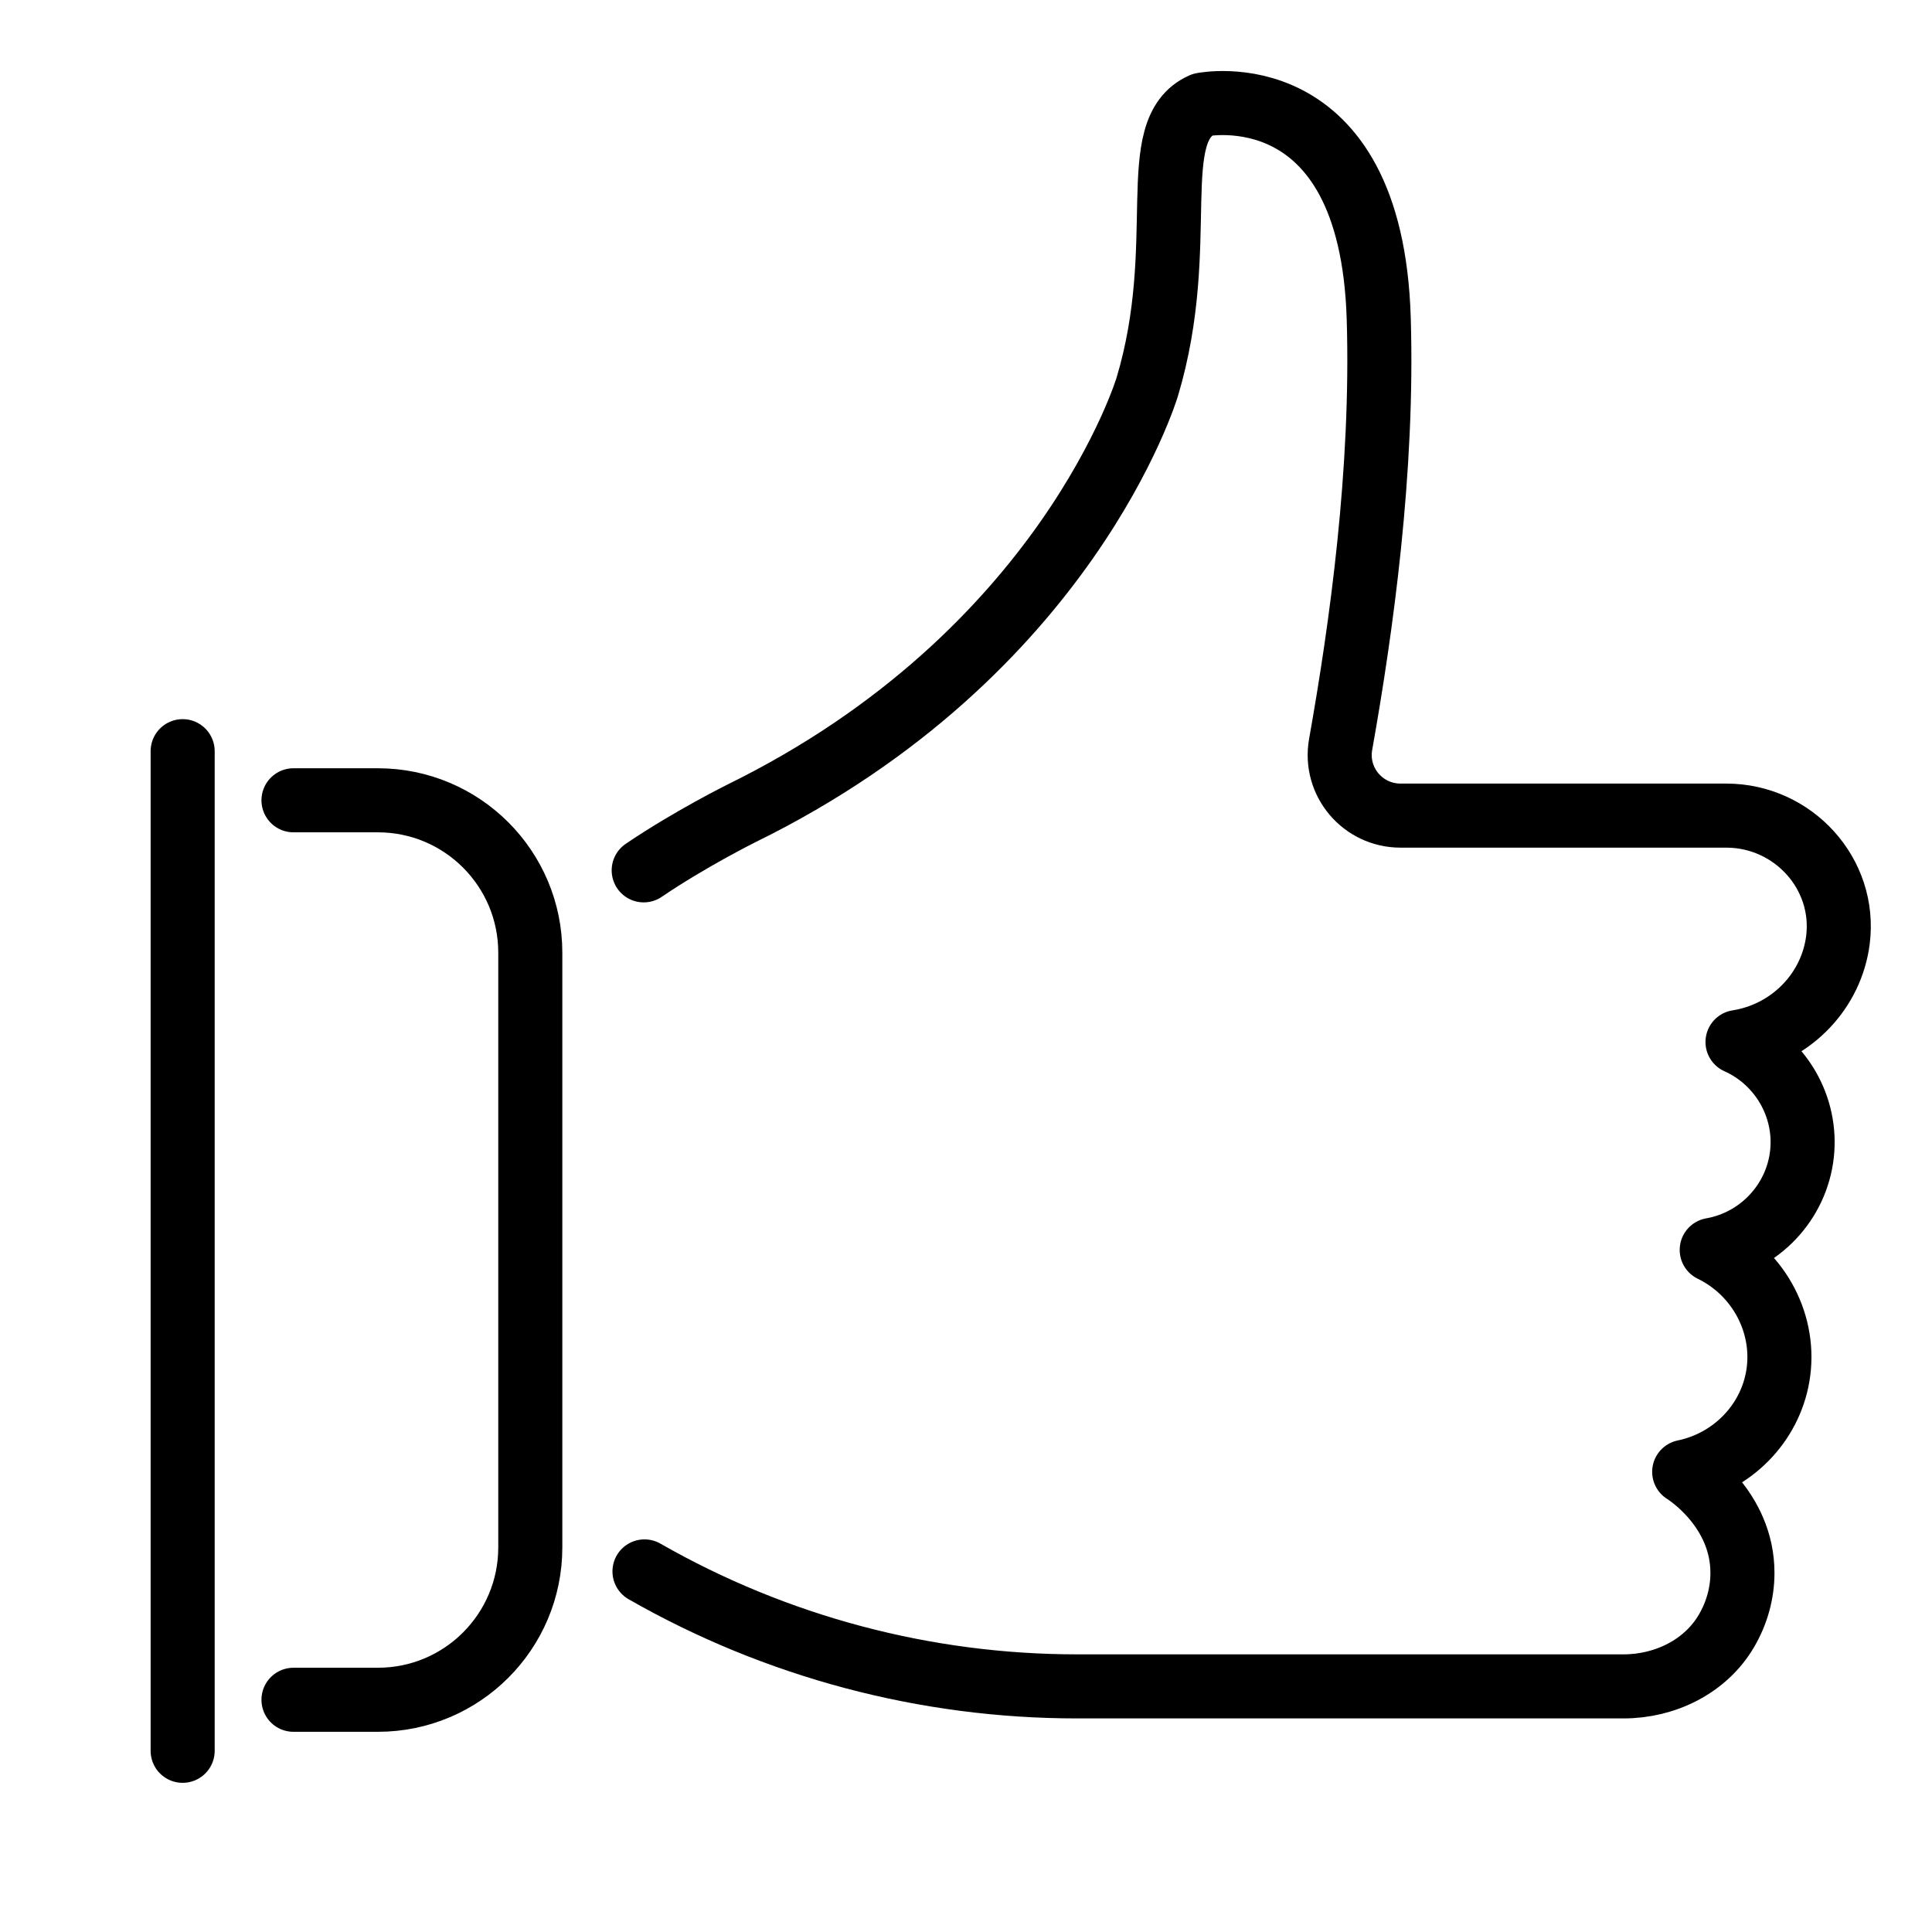
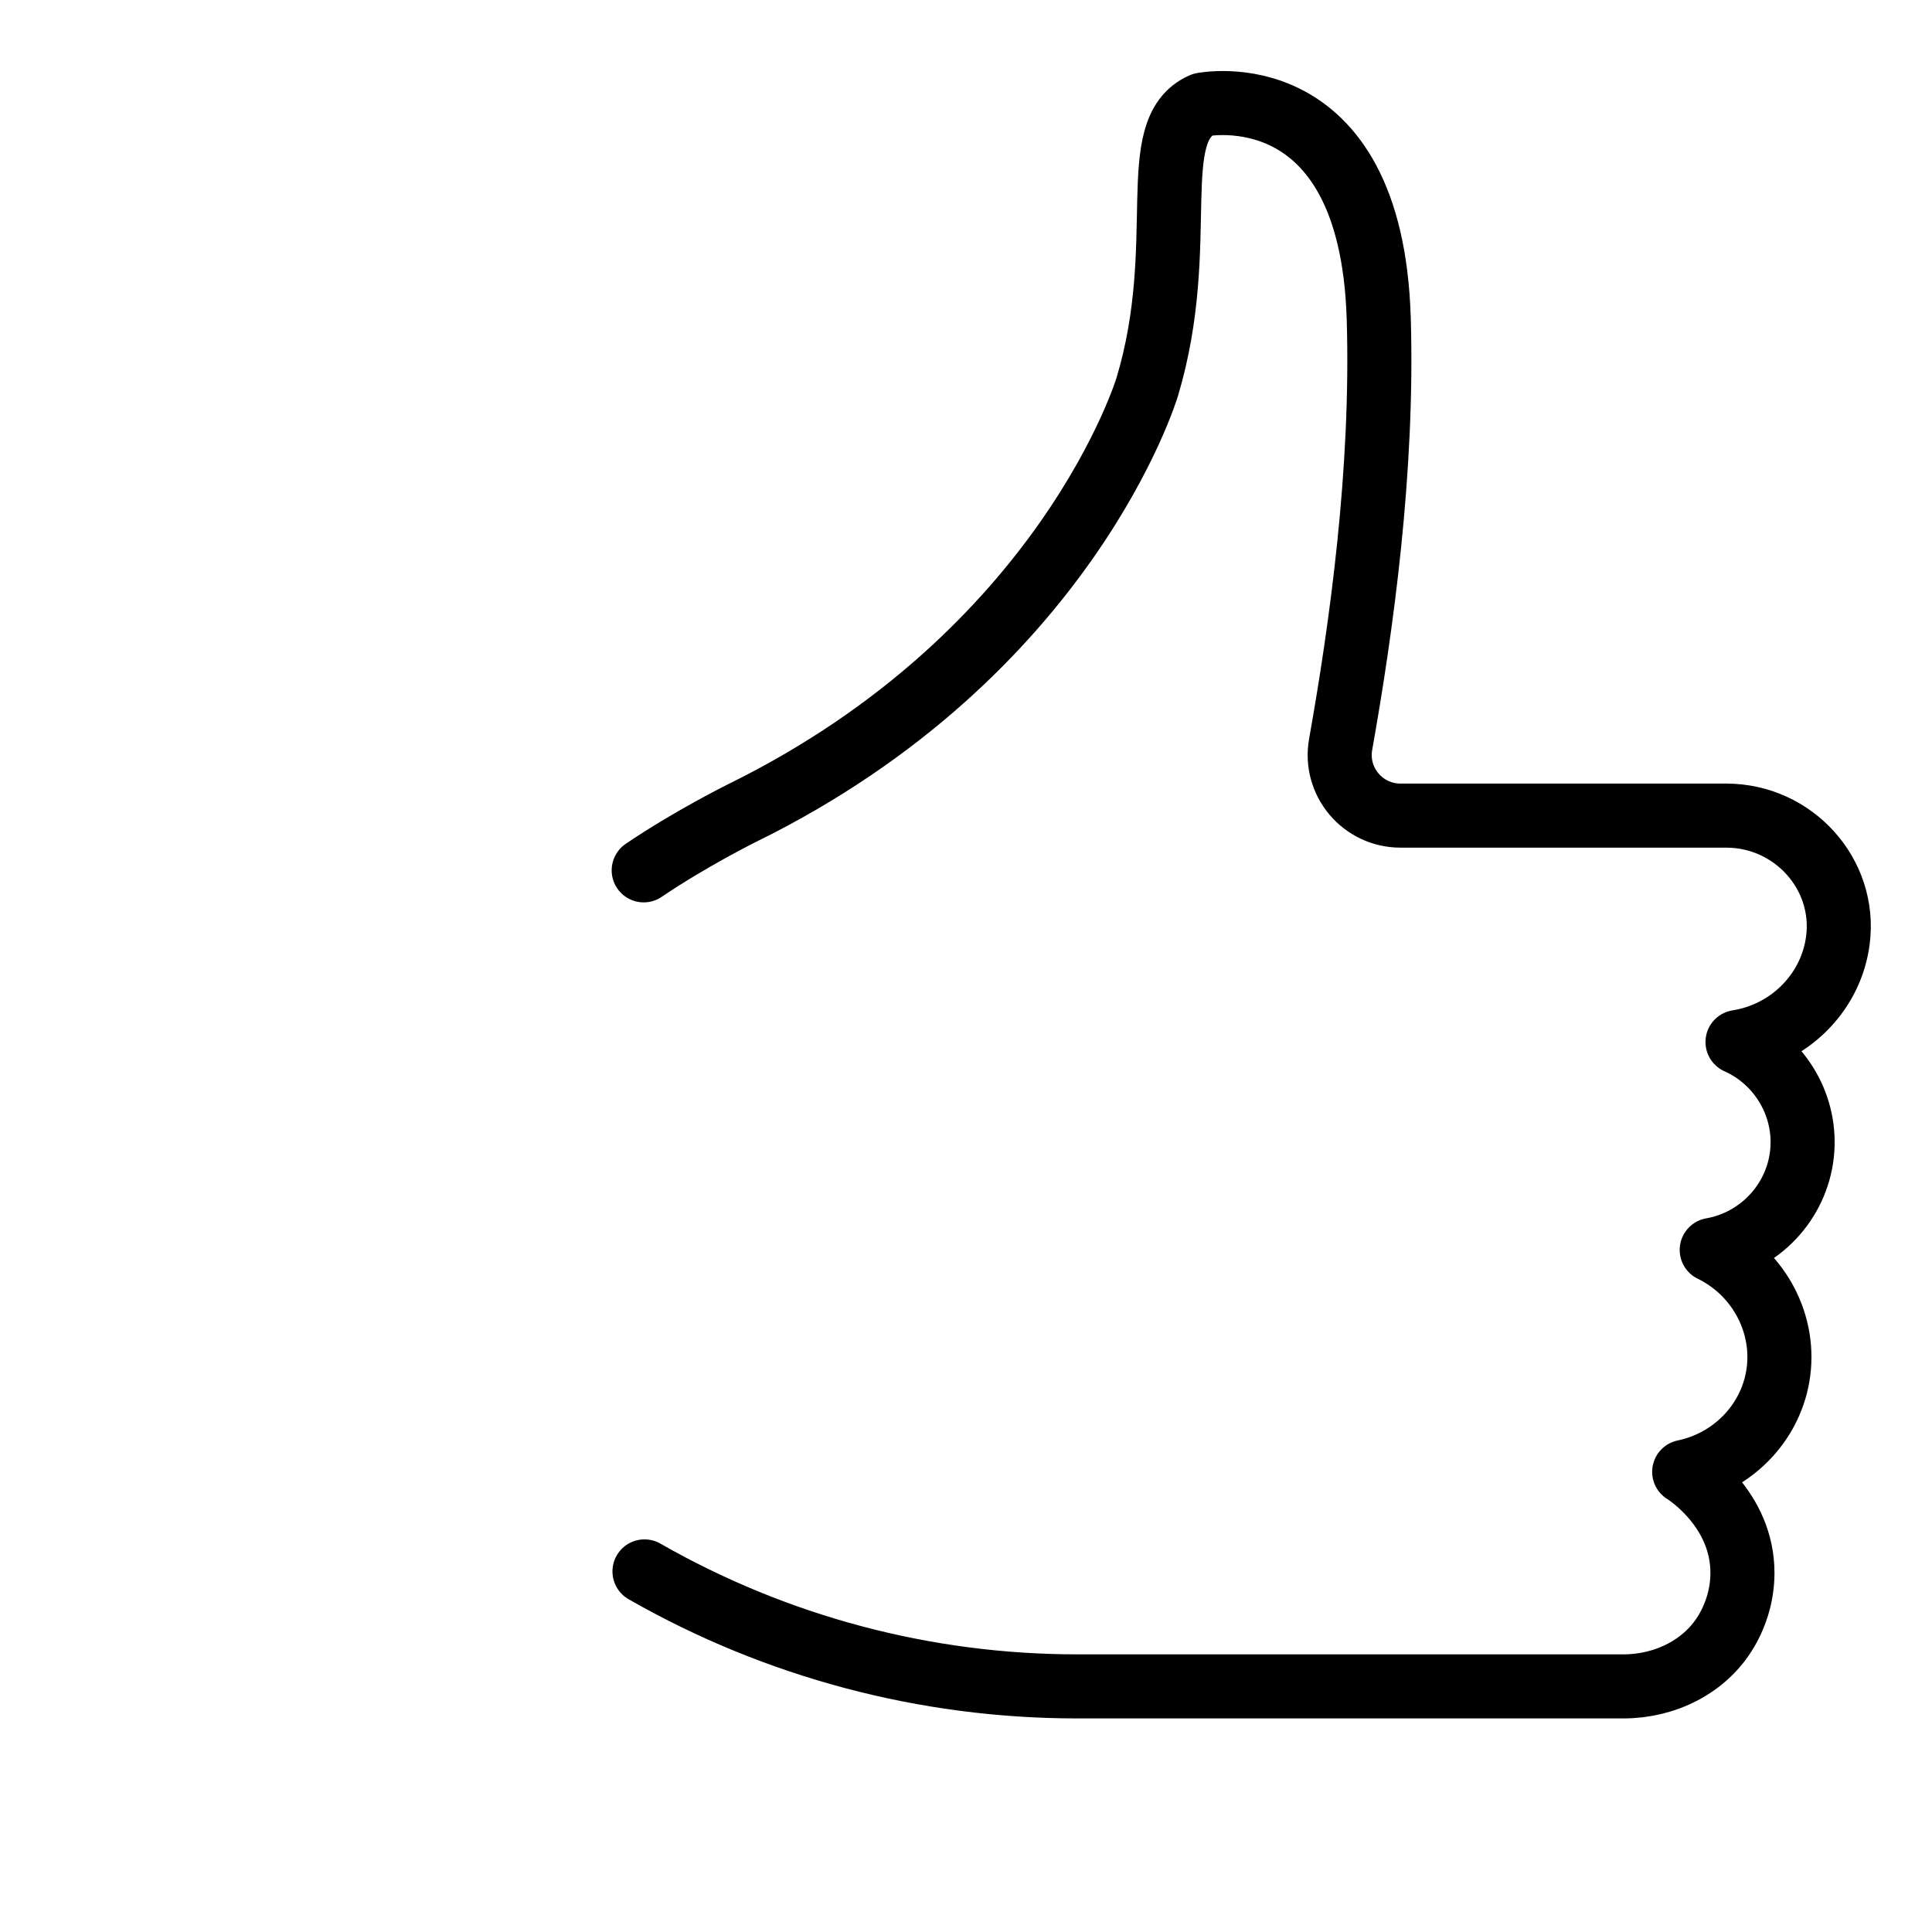
<svg xmlns="http://www.w3.org/2000/svg" id="Layer_1" viewBox="0 0 100 100">
  <defs>
    <style>.cls-1{fill:none;stroke:#000;stroke-linecap:round;stroke-linejoin:round;stroke-width:3.316px;}</style>
  </defs>
-   <line class="cls-1" x1="9.454" y1="90.621" x2="9.454" y2="38.881" />
-   <path class="cls-1" d="M15.191,41.423h4.369c4.356,0,7.888,3.531,7.888,7.888v30.781c0,4.356-3.531,7.888-7.888,7.888h-4.369" />
  <path class="cls-1" d="M33.318,45.049c2.399-1.628,5.062-2.951,5.062-2.951,16.872-8.278,21.002-22.076,21.002-22.076,2.228-7.444-.146-13.285,2.853-14.605,0,0,8.738-1.775,9.128,11.068.24,7.876-.906,16.053-1.971,22.041-.343,1.93,1.14,3.69,3.101,3.69h16.861c3.461,0,6.215,3.013,5.776,6.446-.01.076-.021.153-.034.229-.432,2.577-2.517,4.627-5.162,5.043,2.252,1.009,3.604,3.363,3.336,5.797-.274,2.49-2.183,4.525-4.671,4.964,2.488,1.213,3.878,3.911,3.416,6.561-.426,2.444-2.351,4.41-4.841,4.926.173.107,3.014,1.933,3.015,5.229,0,1.067-.297,2.099-.829,3.006-1.085,1.849-3.18,2.87-5.324,2.87h-28.289c-7.854,0-15.571-2.052-22.388-5.951" />
</svg>